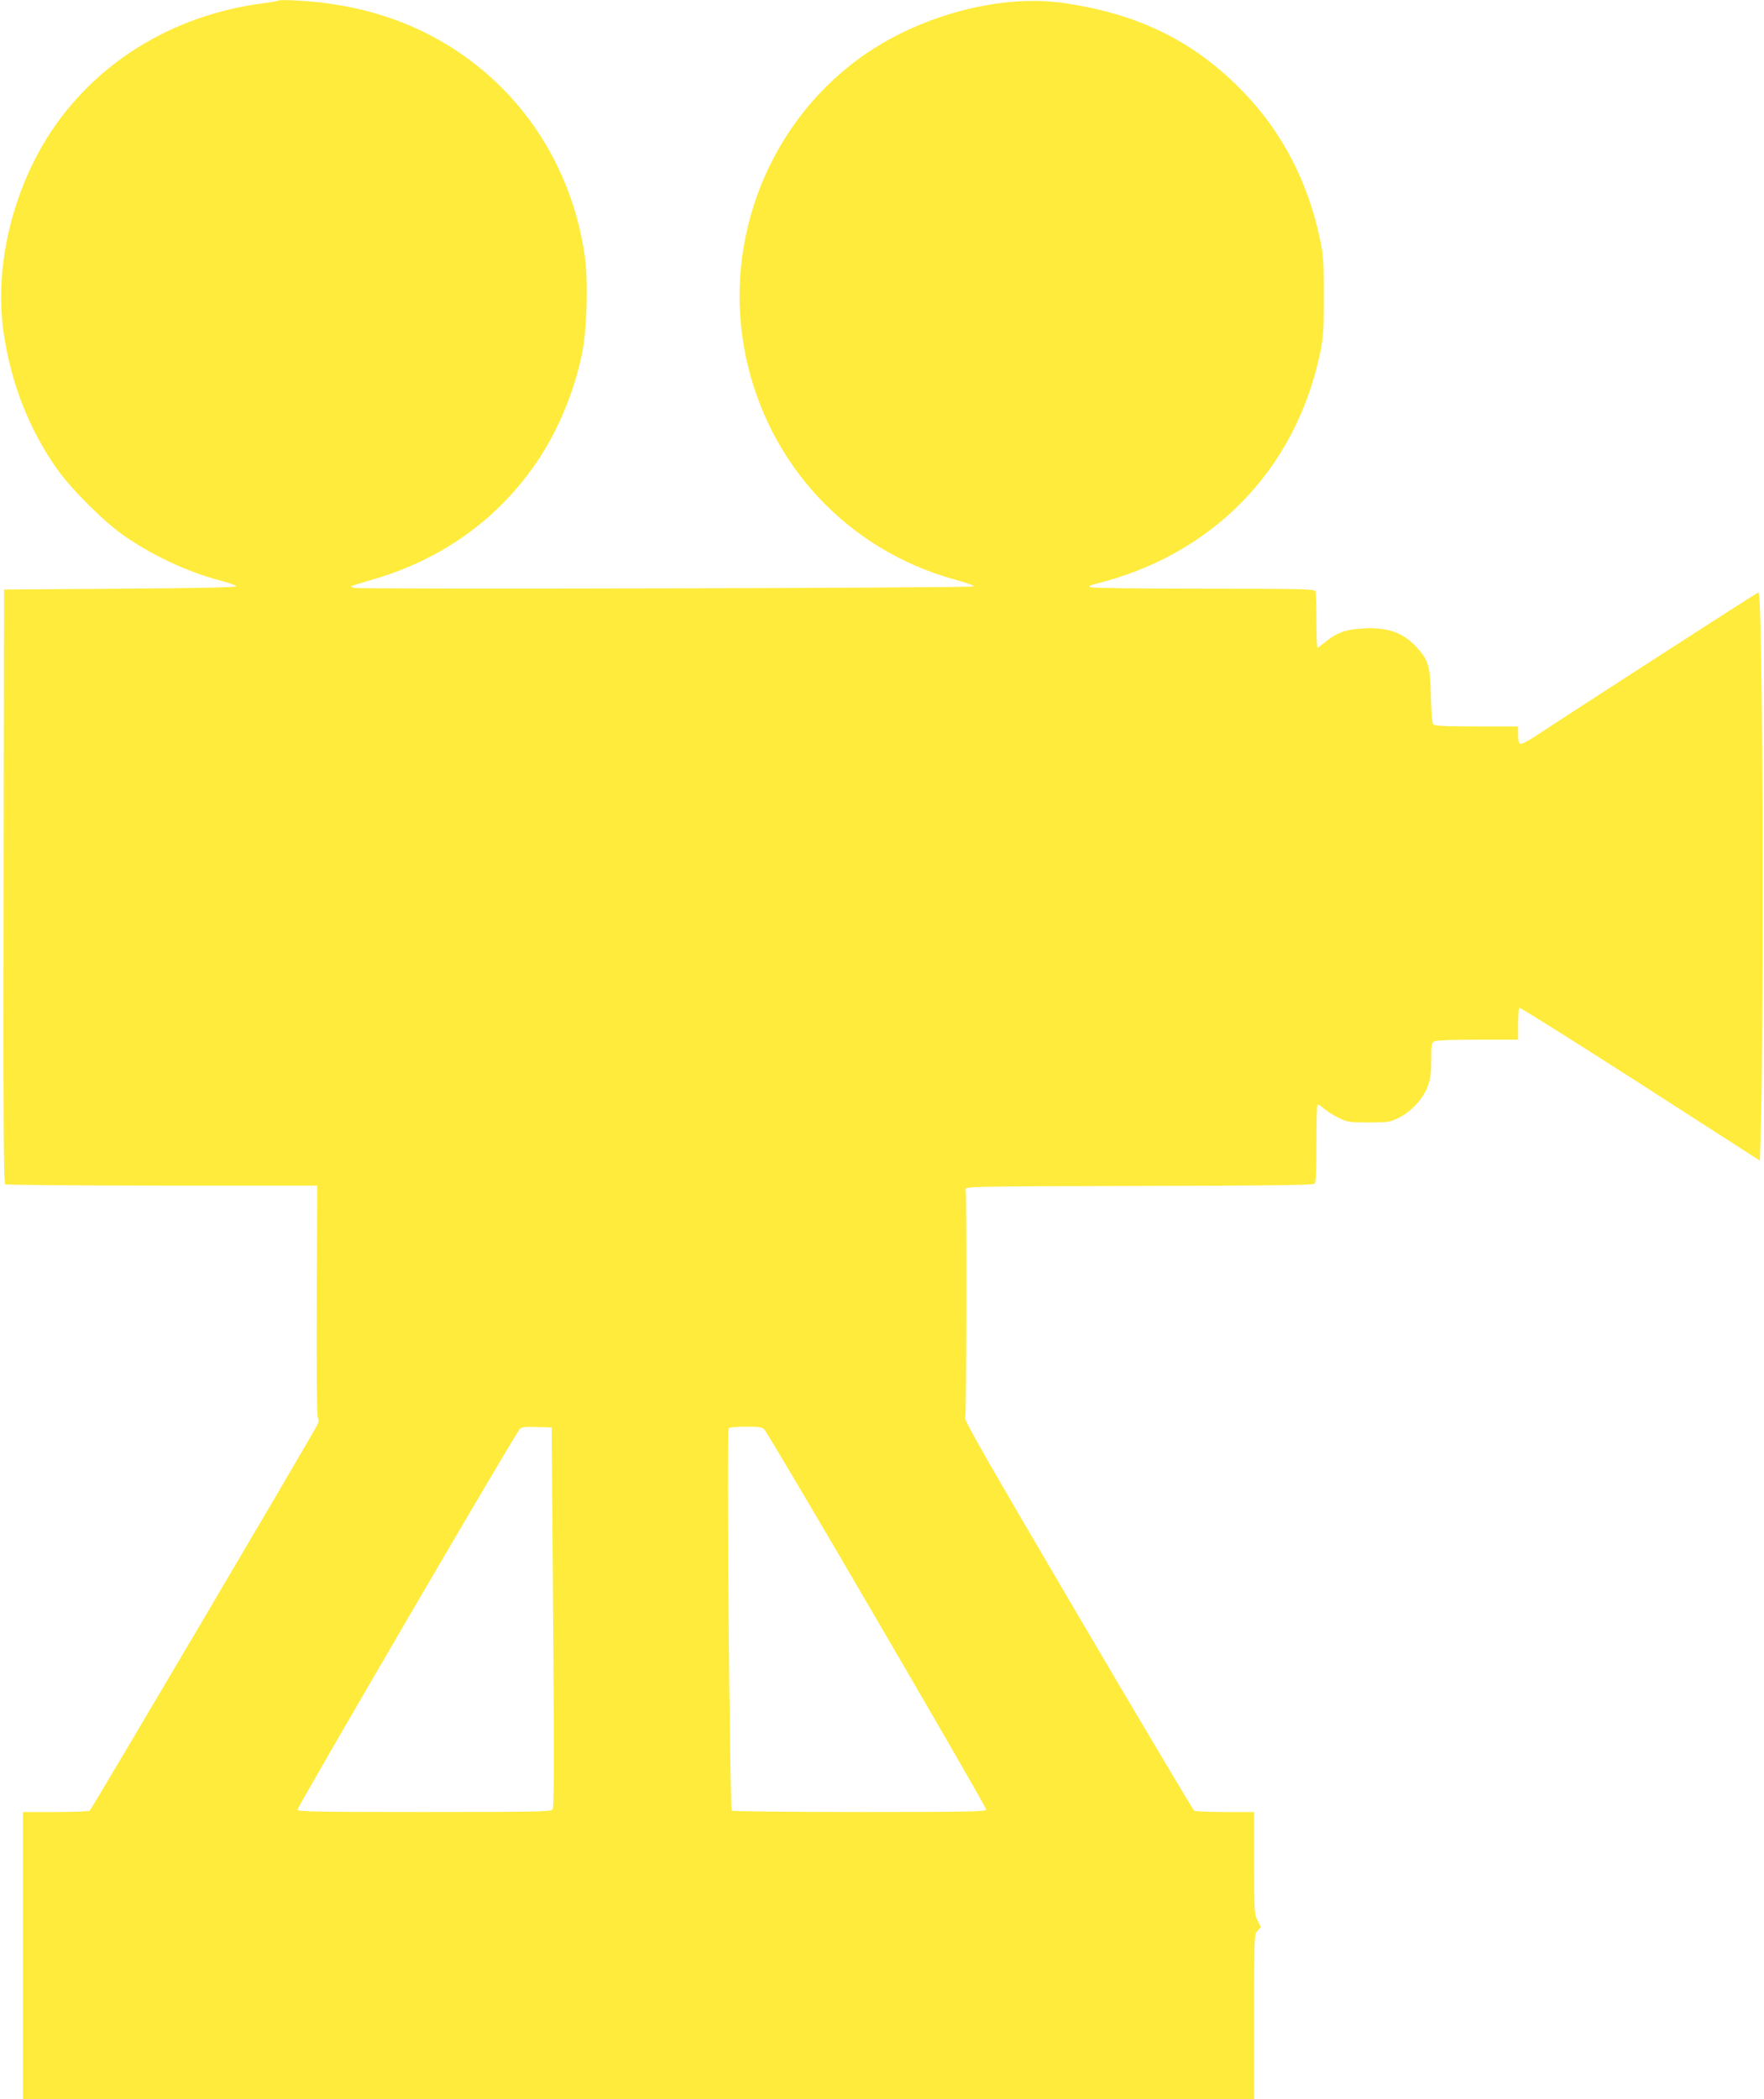
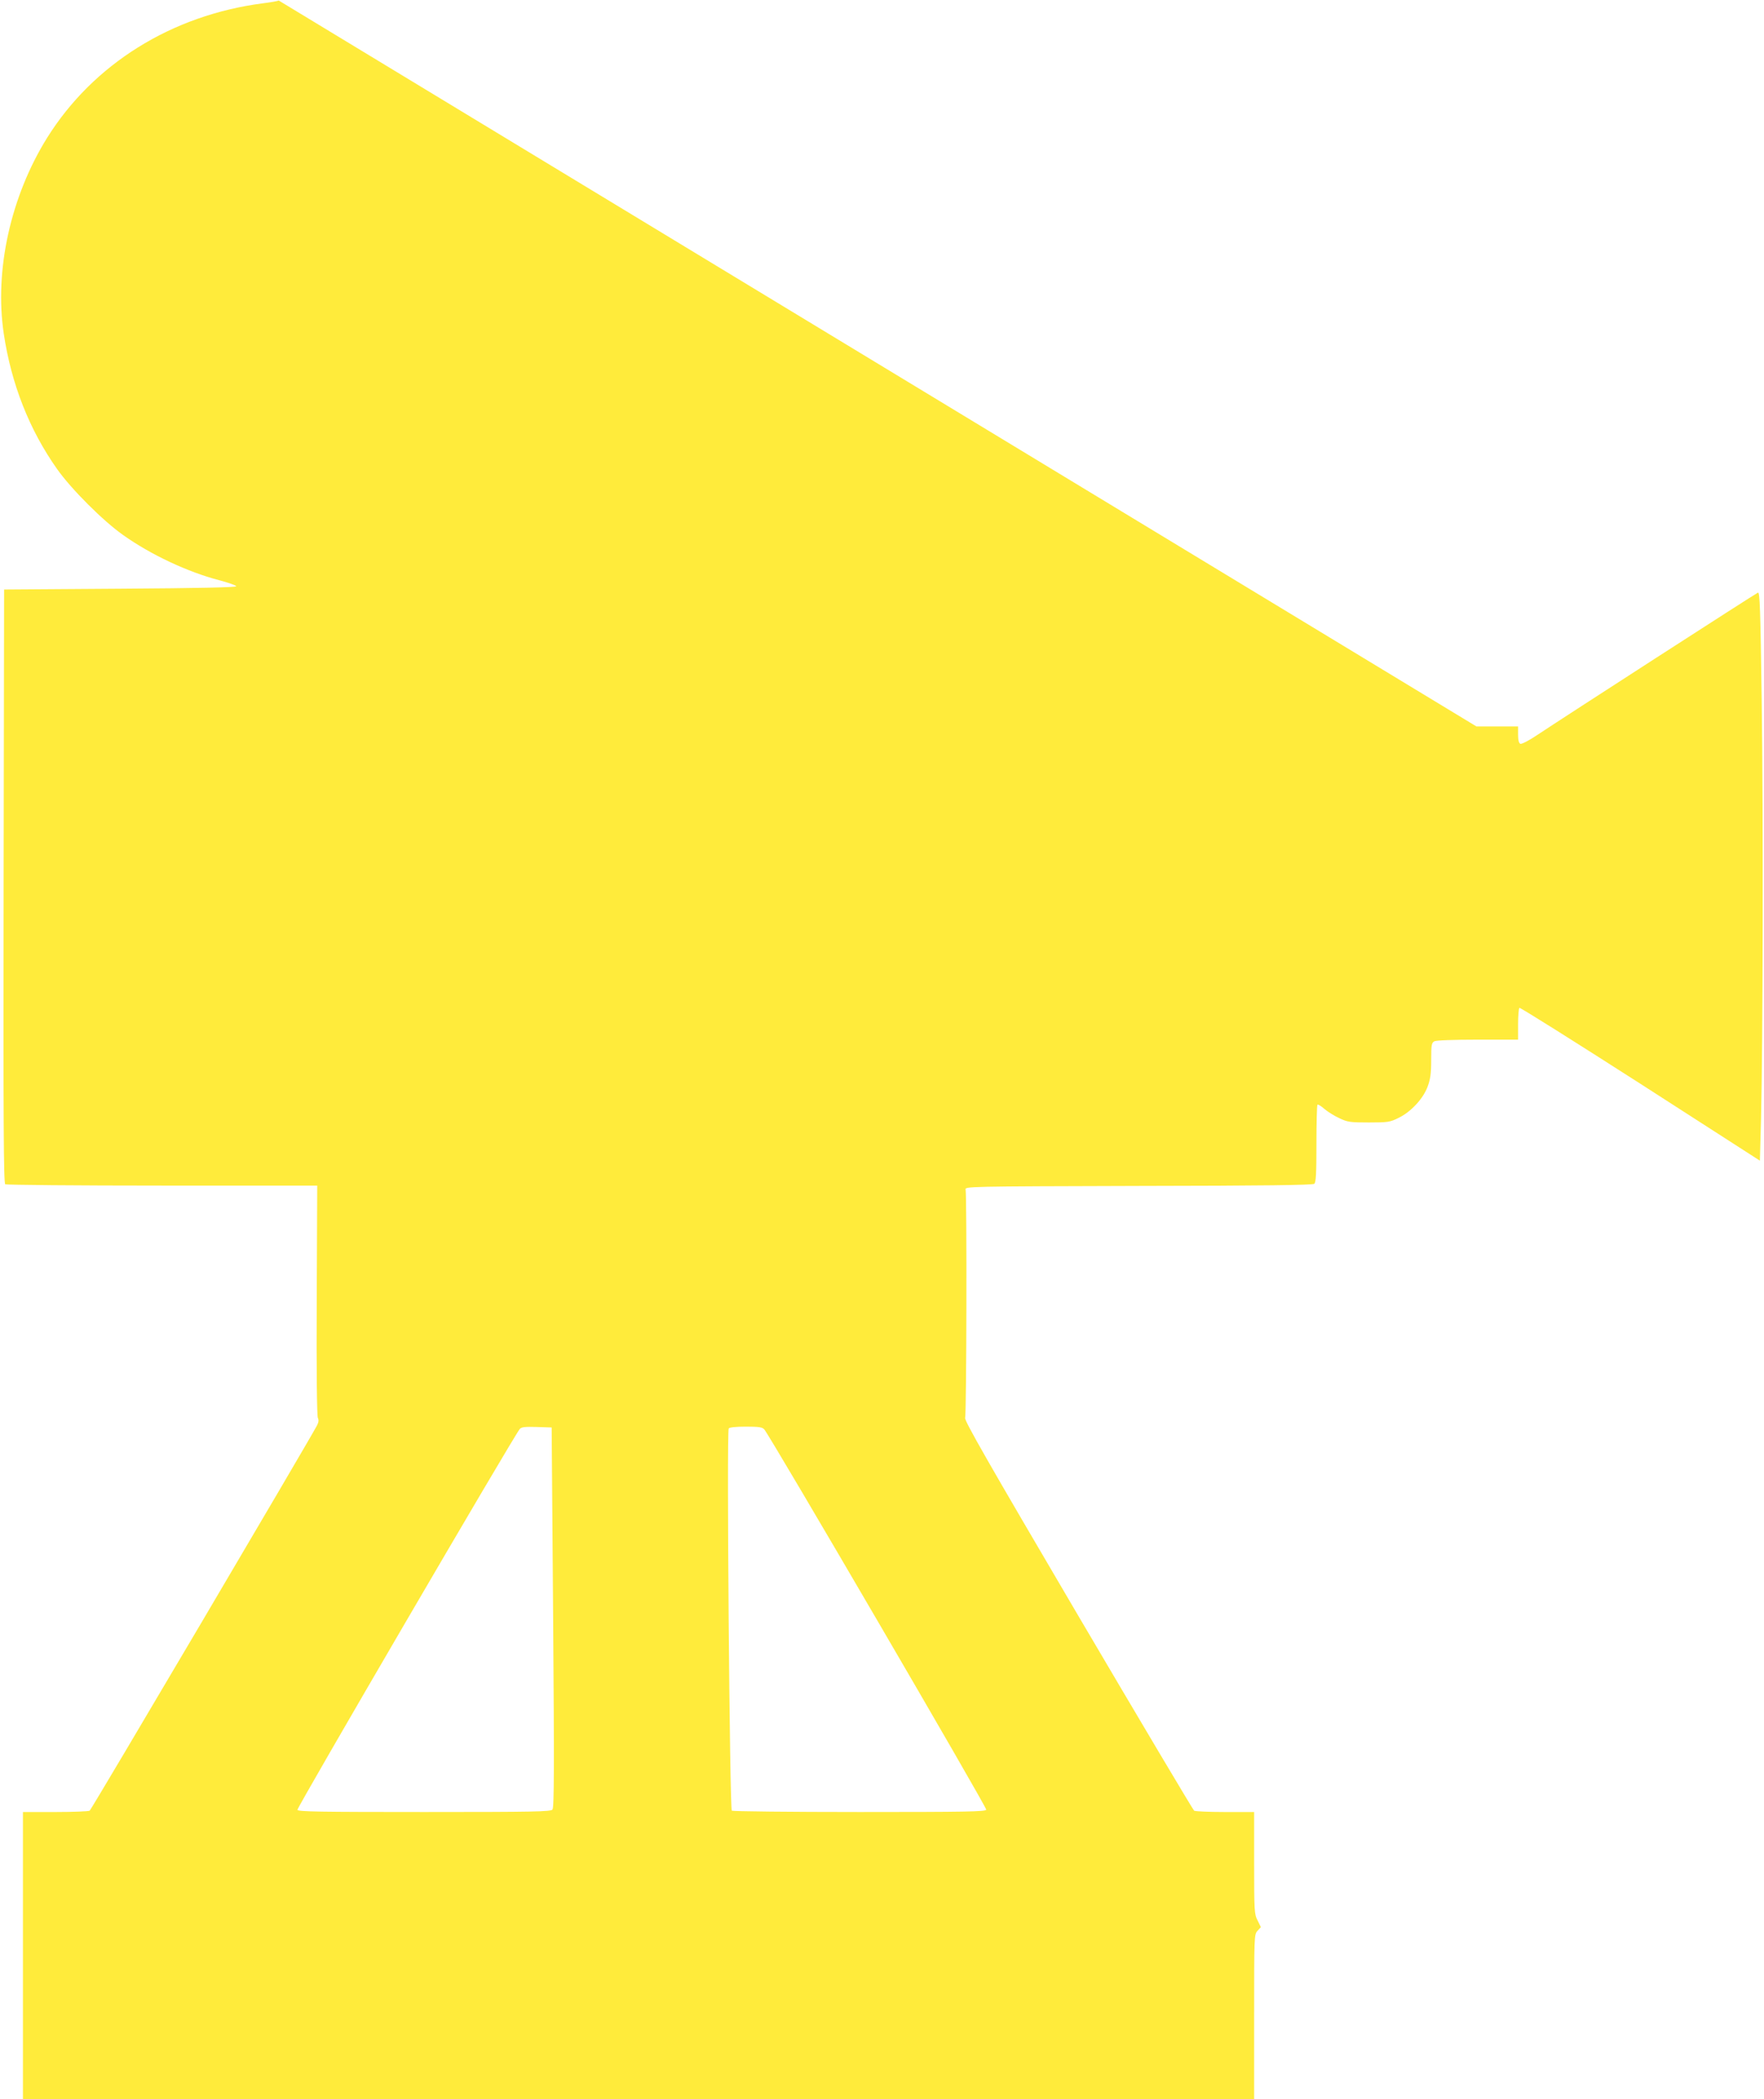
<svg xmlns="http://www.w3.org/2000/svg" version="1.0" width="1076pt" height="1280pt" viewBox="0 0 1076 1280" preserveAspectRatio="xMidYMid meet">
  <g transform="translate(0,1280) scale(0.1,-0.1)" fill="#ffeb3b" stroke="none">
-     <path d="M1700 12797 c-3 -3 -46 -11 -95 -17 -558 -72 -1037 -371 -1318 -821 -222 -357 -322 -808 -264 -1194 46 -307 156 -586 325 -825 86 -122 280 -316 402 -402 170 -121 395 -226 586 -276 56 -15 103 -31 105 -37 3 -7 -239 -12 -706 -15 l-710 -5 -3 -1809 c-2 -1441 0 -1811 10 -1818 7 -4 438 -8 958 -8 l945 0 -3 -700 c-2 -427 1 -707 7 -717 6 -12 5 -26 -5 -45 -44 -85 -1377 -2344 -1387 -2350 -7 -4 -101 -8 -209 -8 l-198 0 0 -875 0 -875 3755 0 3755 0 0 502 c0 494 0 502 21 524 l20 22 -20 41 c-20 38 -21 56 -21 351 l0 310 -177 0 c-98 0 -183 4 -189 8 -6 4 -325 540 -708 1191 -553 941 -695 1189 -689 1205 9 23 11 1358 3 1391 -5 20 1 20 1054 23 762 1 1063 5 1073 13 10 9 13 61 13 244 0 127 3 235 6 238 4 4 23 -8 42 -25 20 -17 61 -43 92 -57 50 -24 66 -26 180 -26 116 0 129 2 181 28 75 36 150 117 177 190 17 46 22 80 22 162 0 93 2 105 19 115 12 6 115 10 265 10 l246 0 0 94 c0 52 4 97 8 100 5 3 337 -206 738 -463 l729 -469 7 262 c11 439 14 1833 4 2539 -8 561 -11 667 -23 663 -15 -6 -1198 -769 -1346 -868 -49 -33 -95 -57 -103 -54 -9 4 -14 21 -14 56 l0 50 -254 0 c-191 0 -256 3 -264 13 -6 7 -12 82 -14 172 -4 181 -14 217 -84 295 -83 91 -174 125 -323 118 -108 -5 -166 -25 -237 -83 -23 -19 -45 -35 -48 -35 -3 0 -6 74 -6 164 0 90 -3 171 -6 180 -6 14 -75 16 -683 16 -383 0 -682 4 -690 9 -11 7 -3 12 30 20 715 176 1221 695 1371 1406 20 98 23 137 23 350 0 214 -3 252 -24 350 -74 348 -230 648 -463 890 -298 311 -641 481 -1103 547 -367 53 -838 -66 -1186 -298 -600 -401 -899 -1143 -750 -1857 139 -664 624 -1181 1274 -1361 65 -18 119 -37 120 -42 2 -10 -3741 -19 -3782 -9 -13 3 -21 8 -19 10 2 2 60 20 128 40 435 125 785 381 1024 747 118 181 212 414 257 634 30 152 38 445 15 600 -88 598 -449 1098 -981 1359 -182 88 -367 144 -590 175 -93 14 -288 24 -295 17z m1674 -9860 c7 -918 6 -1160 -4 -1172 -11 -13 -111 -15 -782 -15 -629 0 -770 2 -774 13 -4 12 1319 2278 1356 2322 10 13 31 15 104 13 l91 -3 9 -1158z m1288 1146 c37 -42 1359 -2307 1354 -2319 -5 -12 -128 -14 -773 -14 -422 0 -773 4 -779 8 -13 8 -32 2311 -19 2331 4 7 45 11 104 11 81 0 101 -3 113 -17z" />
+     <path d="M1700 12797 c-3 -3 -46 -11 -95 -17 -558 -72 -1037 -371 -1318 -821 -222 -357 -322 -808 -264 -1194 46 -307 156 -586 325 -825 86 -122 280 -316 402 -402 170 -121 395 -226 586 -276 56 -15 103 -31 105 -37 3 -7 -239 -12 -706 -15 l-710 -5 -3 -1809 c-2 -1441 0 -1811 10 -1818 7 -4 438 -8 958 -8 l945 0 -3 -700 c-2 -427 1 -707 7 -717 6 -12 5 -26 -5 -45 -44 -85 -1377 -2344 -1387 -2350 -7 -4 -101 -8 -209 -8 l-198 0 0 -875 0 -875 3755 0 3755 0 0 502 c0 494 0 502 21 524 l20 22 -20 41 c-20 38 -21 56 -21 351 l0 310 -177 0 c-98 0 -183 4 -189 8 -6 4 -325 540 -708 1191 -553 941 -695 1189 -689 1205 9 23 11 1358 3 1391 -5 20 1 20 1054 23 762 1 1063 5 1073 13 10 9 13 61 13 244 0 127 3 235 6 238 4 4 23 -8 42 -25 20 -17 61 -43 92 -57 50 -24 66 -26 180 -26 116 0 129 2 181 28 75 36 150 117 177 190 17 46 22 80 22 162 0 93 2 105 19 115 12 6 115 10 265 10 l246 0 0 94 c0 52 4 97 8 100 5 3 337 -206 738 -463 l729 -469 7 262 c11 439 14 1833 4 2539 -8 561 -11 667 -23 663 -15 -6 -1198 -769 -1346 -868 -49 -33 -95 -57 -103 -54 -9 4 -14 21 -14 56 l0 50 -254 0 z m1674 -9860 c7 -918 6 -1160 -4 -1172 -11 -13 -111 -15 -782 -15 -629 0 -770 2 -774 13 -4 12 1319 2278 1356 2322 10 13 31 15 104 13 l91 -3 9 -1158z m1288 1146 c37 -42 1359 -2307 1354 -2319 -5 -12 -128 -14 -773 -14 -422 0 -773 4 -779 8 -13 8 -32 2311 -19 2331 4 7 45 11 104 11 81 0 101 -3 113 -17z" />
  </g>
</svg>